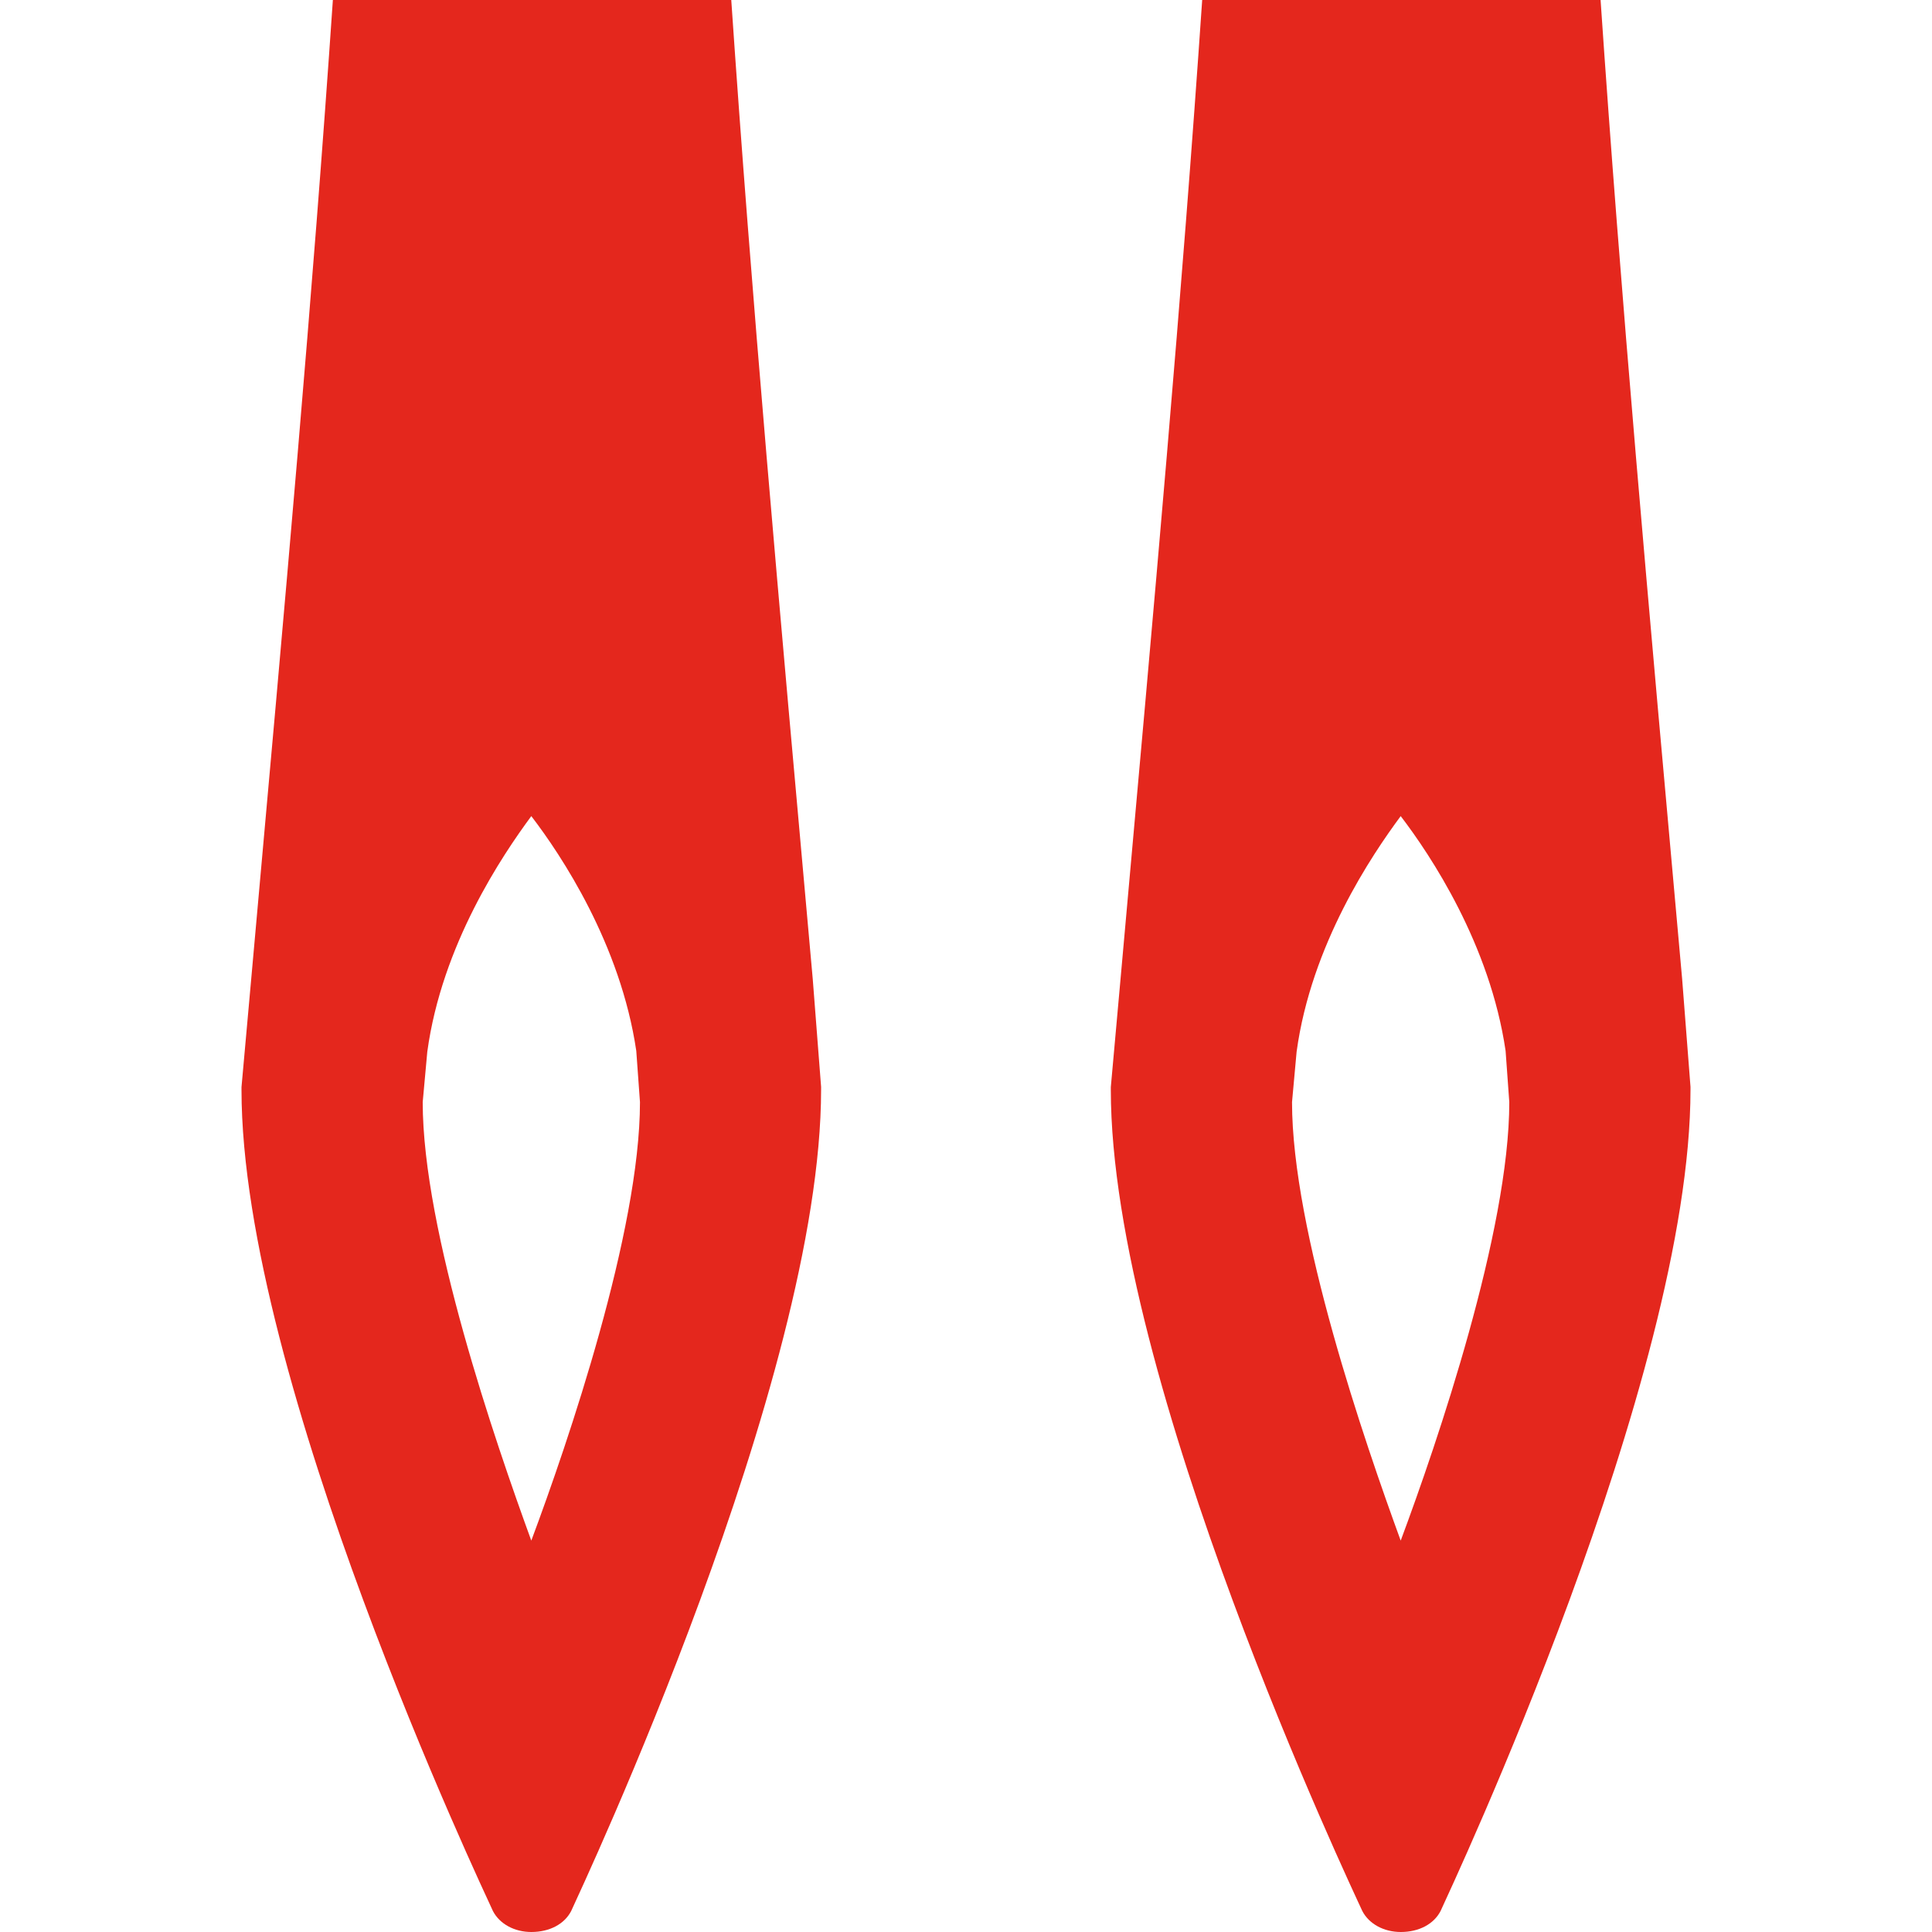
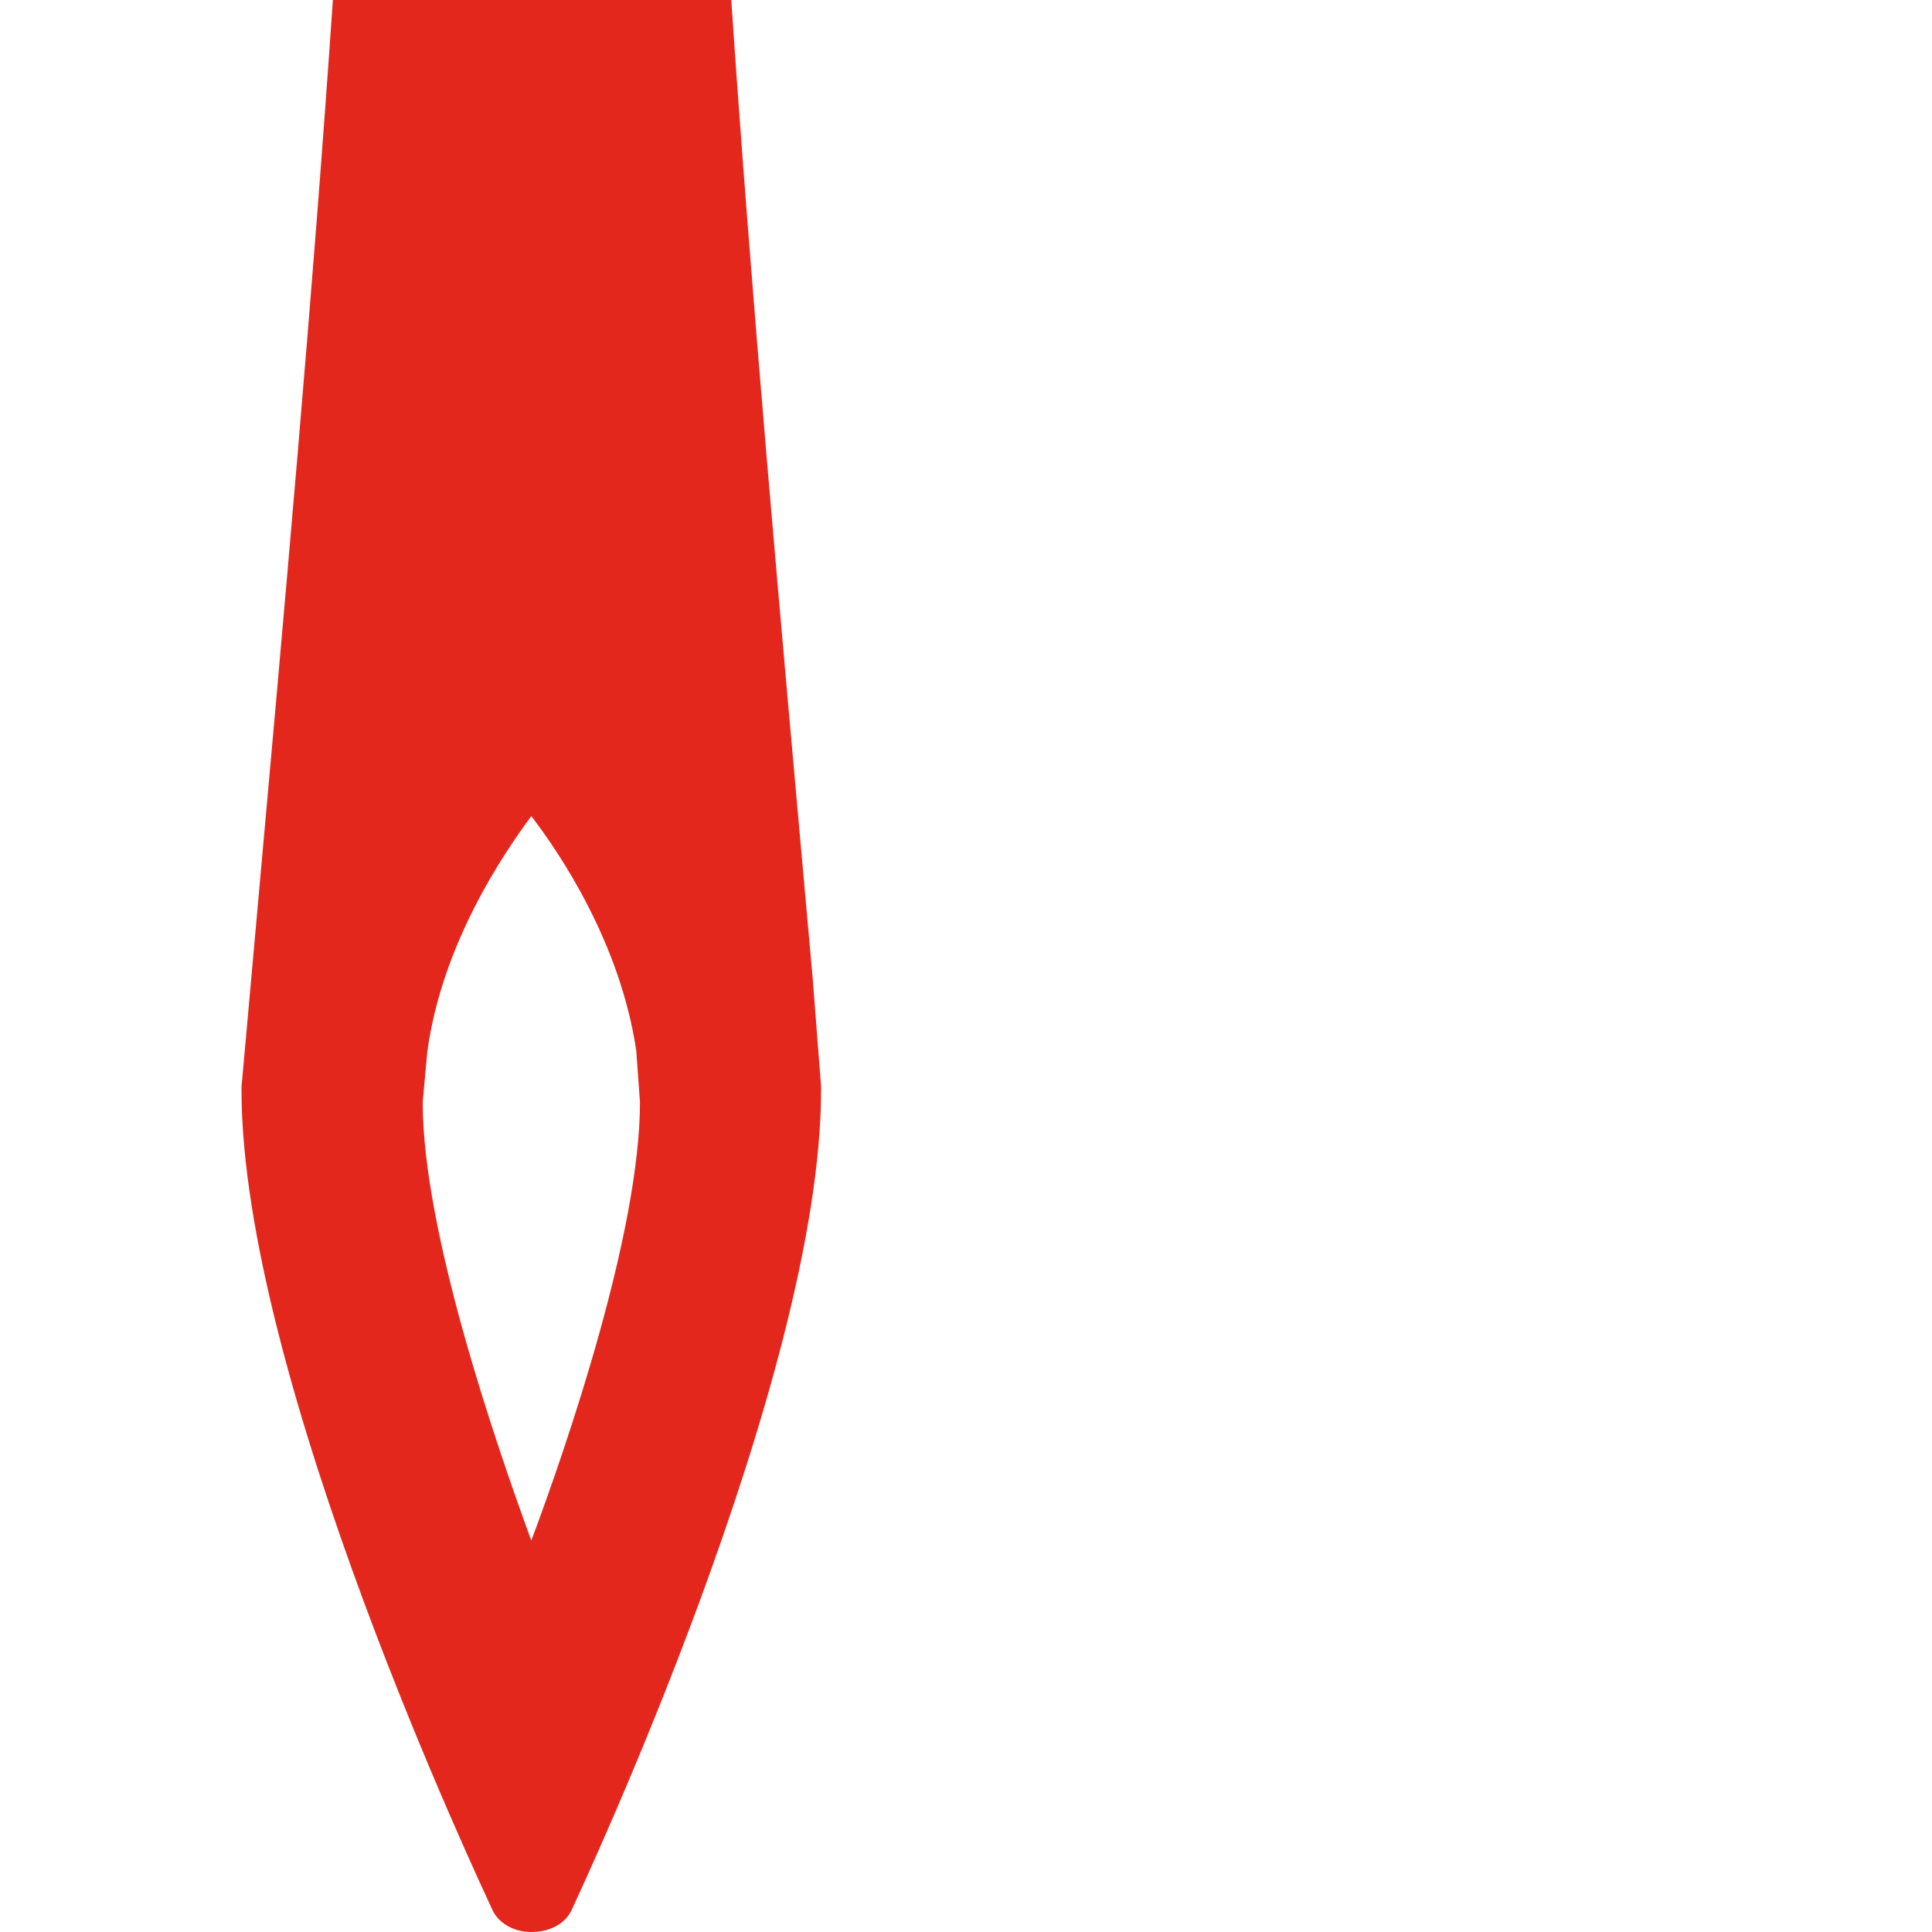
<svg xmlns="http://www.w3.org/2000/svg" width="24" height="24" viewBox="0 0 24 24" fill="none">
-   <path d="M19.883 0H14.934C14.685 3.654 14.35 7.375 13.924 12.113L13.799 13.504C13.799 13.521 13.799 13.537 13.799 13.537C13.799 17.135 16.797 23.464 16.924 23.741C17.008 23.901 17.192 24 17.401 24C17.627 24 17.812 23.902 17.896 23.738C18.022 23.46 21 17.132 21 13.534C21 13.534 21 13.518 21 13.501L20.896 12.159C20.467 7.398 20.132 3.666 19.883 0ZM17.4 19.138C16.954 17.917 16.05 15.294 16.05 13.691L16.107 13.065C16.289 11.733 17.041 10.623 17.4 10.138C17.771 10.623 18.509 11.731 18.703 13.054L18.749 13.691C18.749 15.293 17.856 17.916 17.4 19.138Z" fill="#E4271D" />
  <path d="M9.084 0H4.135C3.886 3.654 3.551 7.375 3.125 12.113L3 13.504C3 13.521 3 13.537 3 13.537C3 17.135 5.998 23.464 6.124 23.741C6.208 23.901 6.392 24 6.6 24C6.827 24 7.012 23.902 7.096 23.738C7.222 23.46 10.2 17.132 10.2 13.534C10.2 13.534 10.2 13.518 10.2 13.501L10.096 12.159C9.668 7.398 9.333 3.666 9.084 0ZM6.6 19.138C6.155 17.917 5.251 15.294 5.251 13.691L5.308 13.065C5.49 11.733 6.242 10.623 6.6 10.138C6.972 10.623 7.709 11.731 7.904 13.054L7.95 13.691C7.95 15.293 7.057 17.916 6.6 19.138Z" fill="#E4271D" />
</svg>